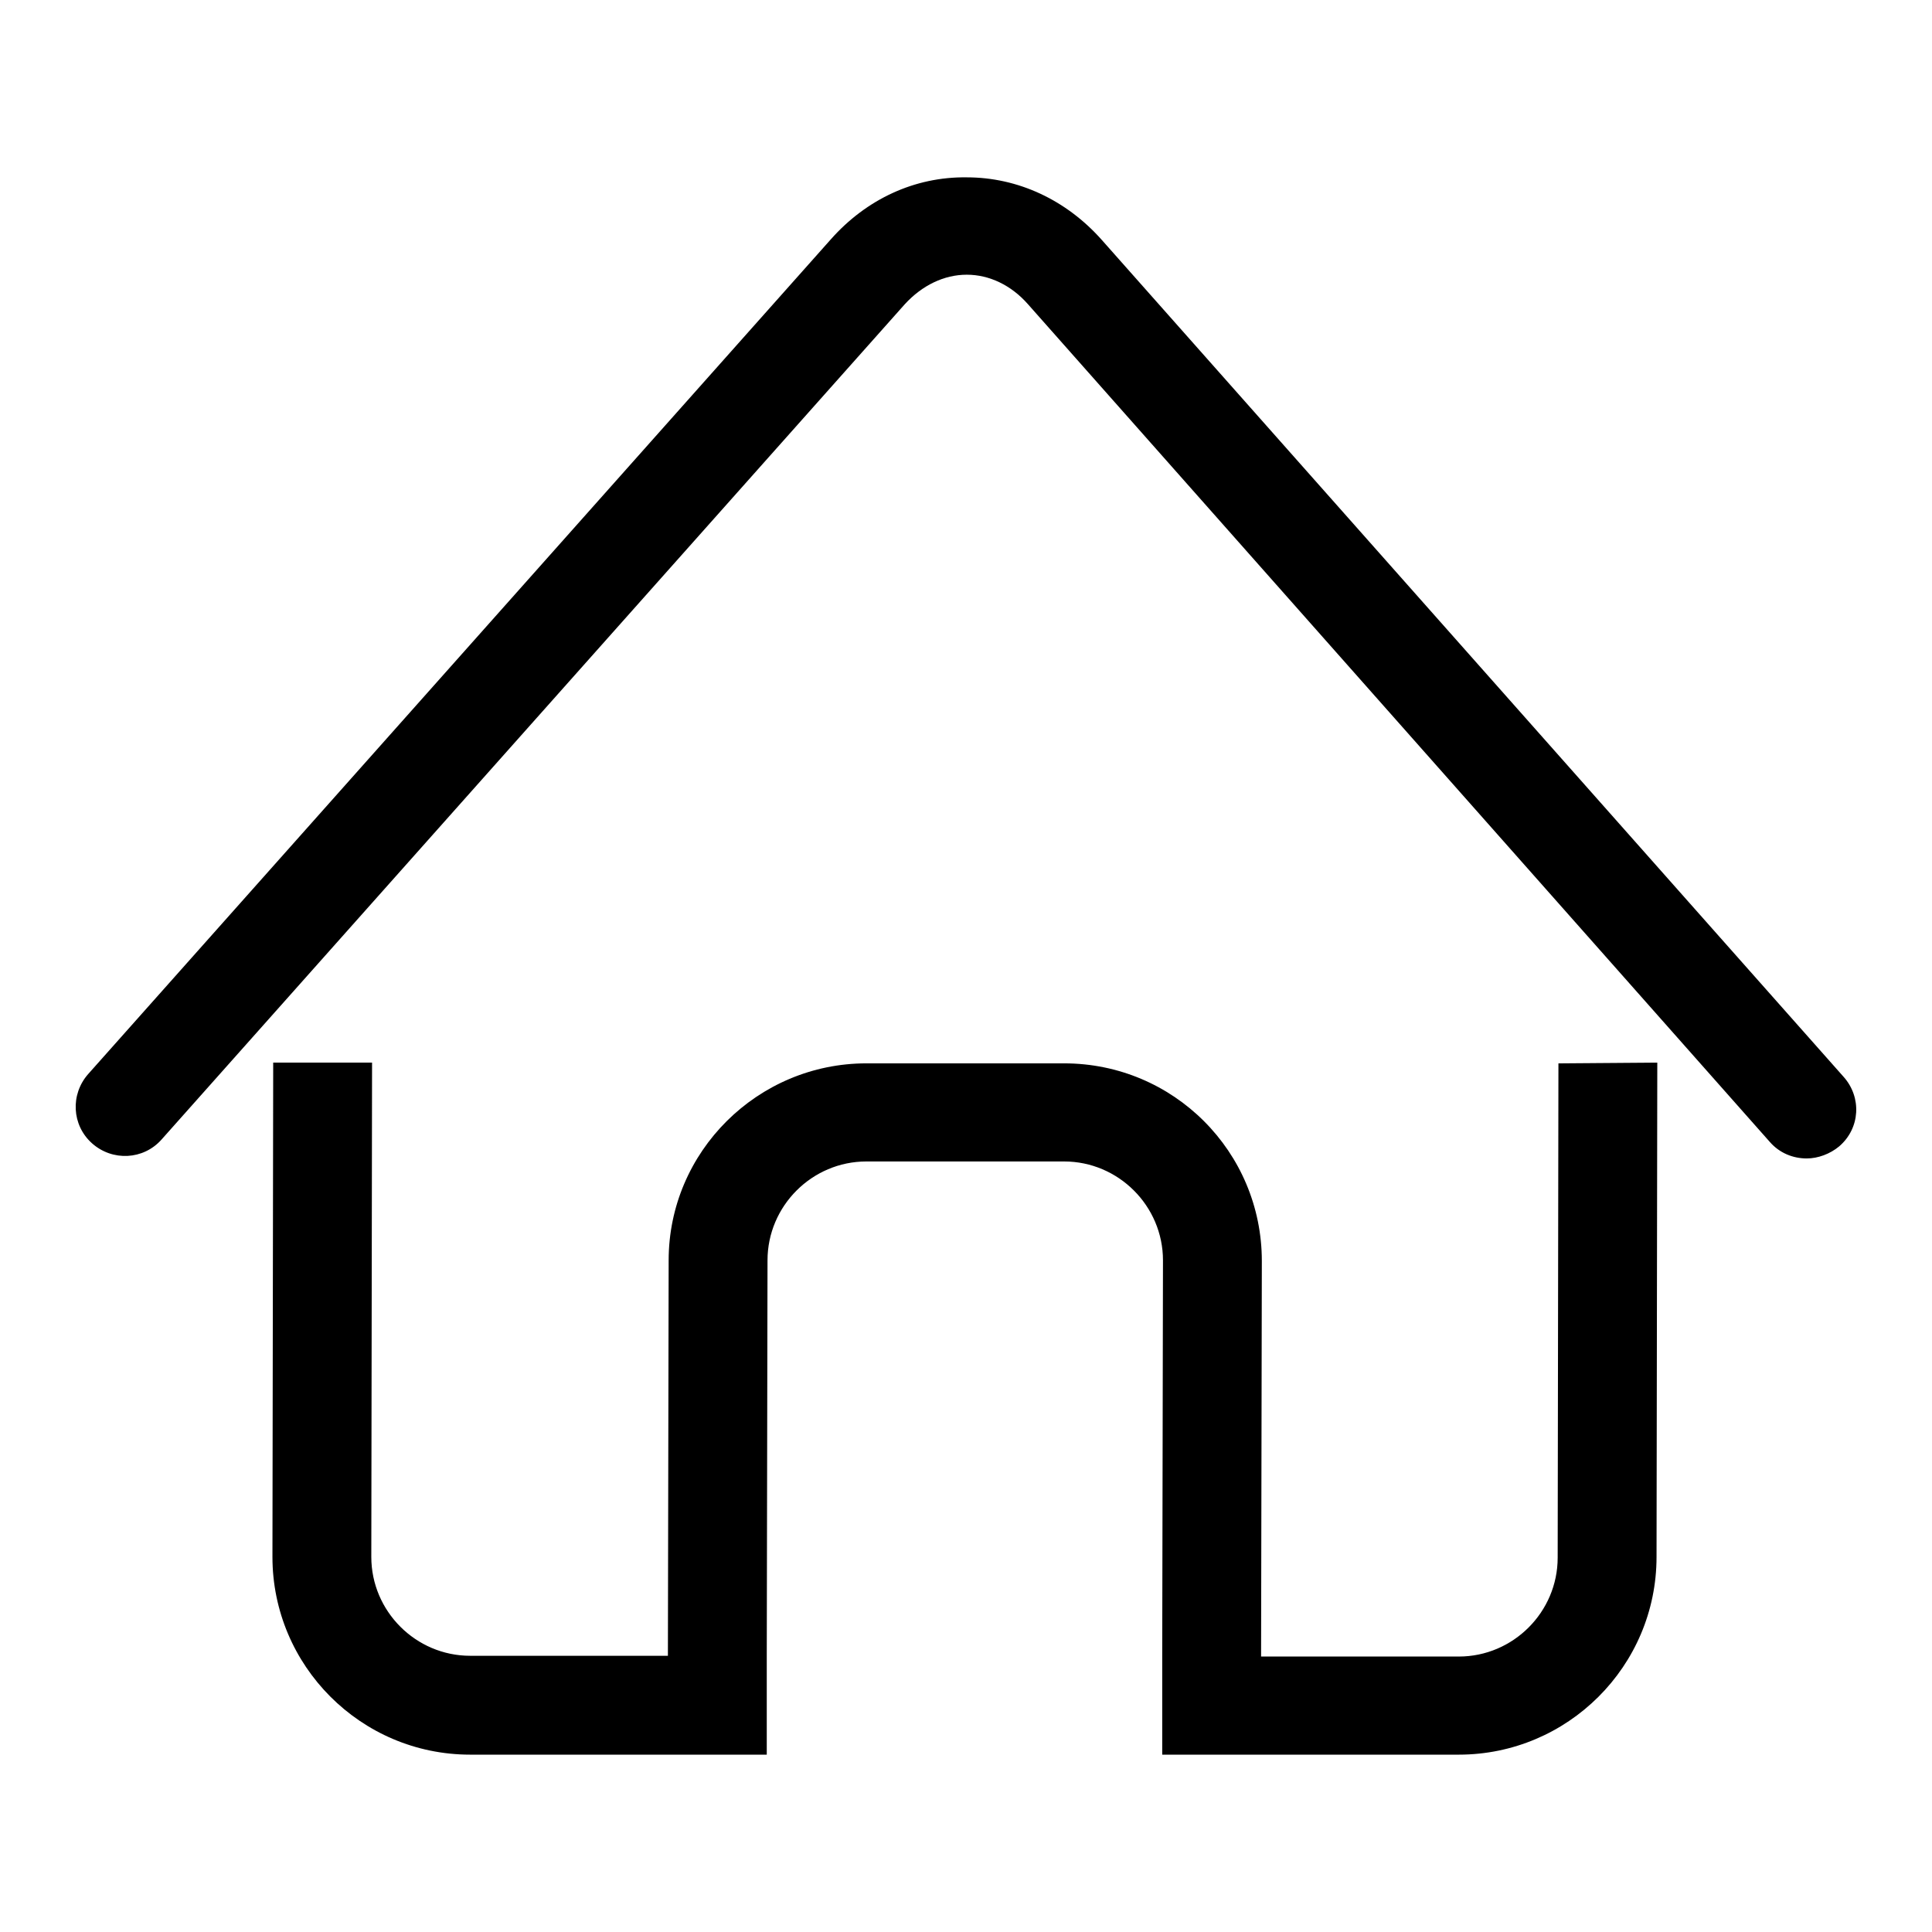
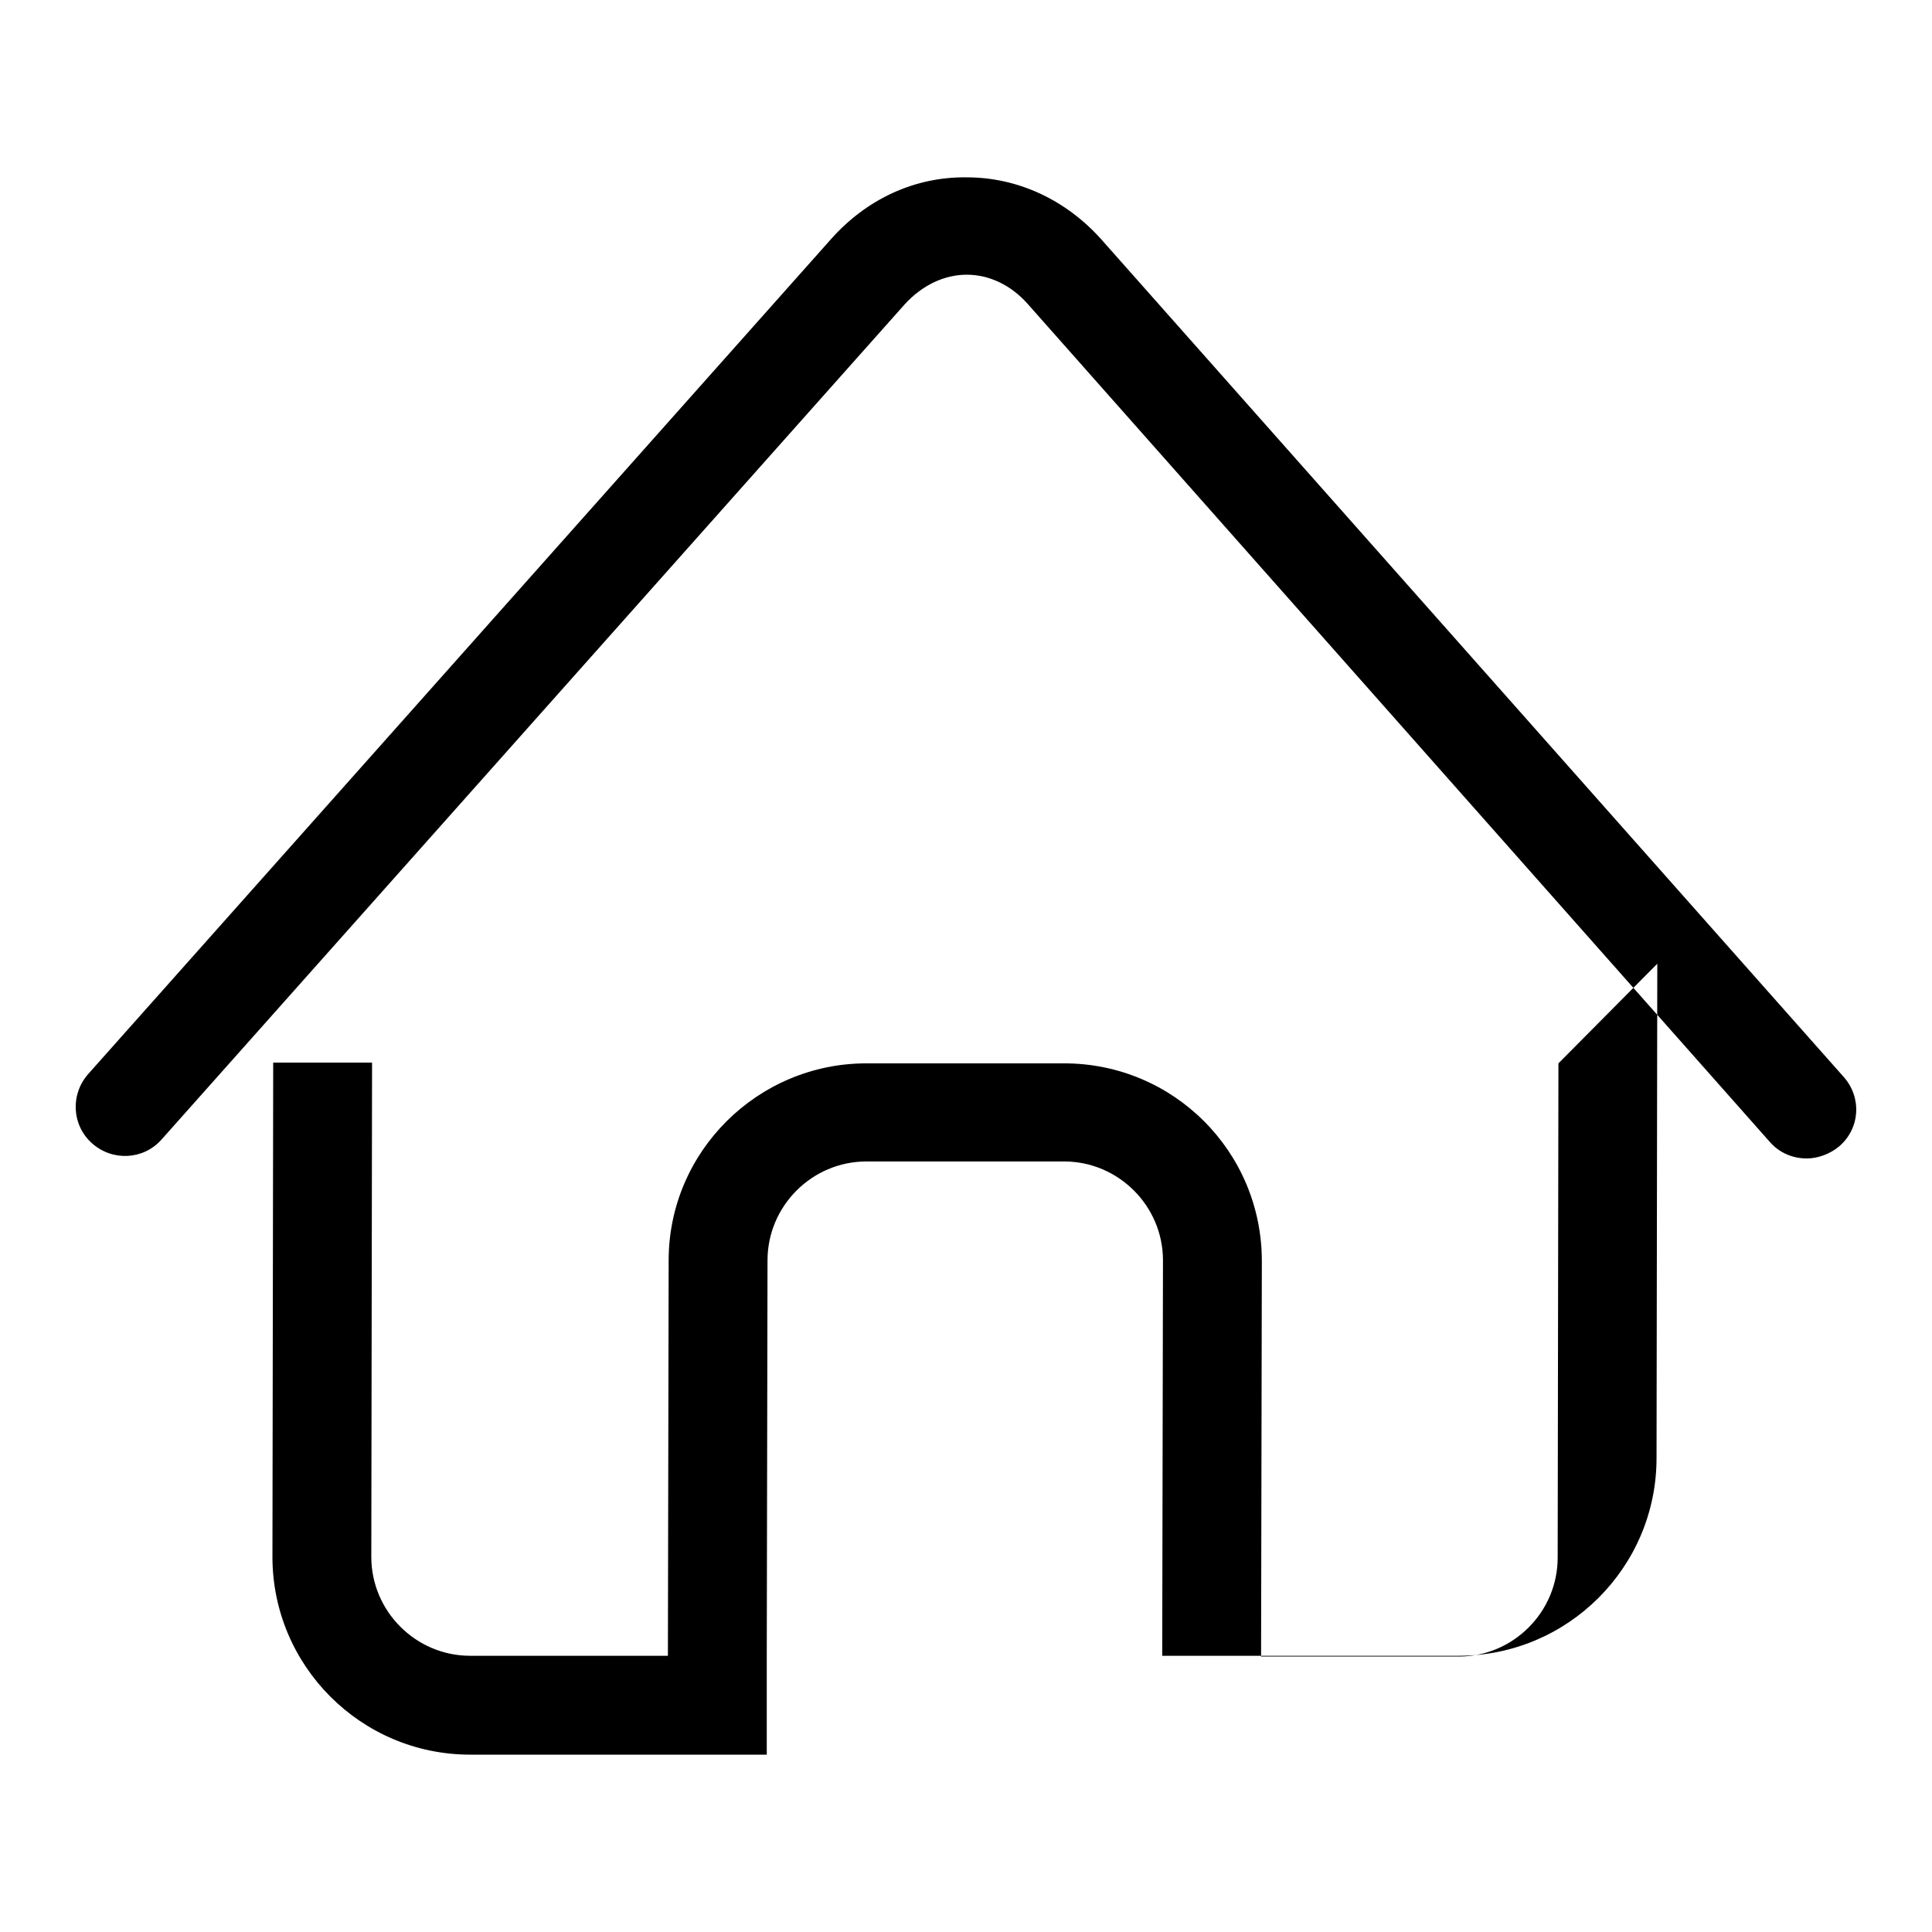
<svg xmlns="http://www.w3.org/2000/svg" version="1.1" x="0px" y="0px" viewBox="0 0 256 256" enable-background="new 0 0 256 256" xml:space="preserve">
  <g>
    <g>
-       <path fill="#000000" d="M239.4,153.5c-1.8,0-3.6-0.7-4.9-2.2L136.2,40.3c-2.2-2.5-5.1-3.9-8.1-3.9l0,0c-3,0-5.9,1.4-8.2,3.9L21.4,151c-2.4,2.7-6.5,2.9-9.2,0.5c-2.7-2.4-2.9-6.5-0.5-9.2l98.4-110.6c4.7-5.3,11.1-8.3,18-8.2h0c6.8,0,13.2,3,17.9,8.3l98.3,110.9c2.4,2.7,2.2,6.8-0.6,9.2C242.5,152.9,240.9,153.5,239.4,153.5L239.4,153.5L239.4,153.5z M206.5,140.9l-0.1,65.5c0,7.2-5.9,13.1-13.1,13.1l-26.2,0l0.1-52.4c0-14.5-11.7-26.2-26.2-26.2l-26.2,0c-14.4,0-26.2,11.7-26.2,26.1l-0.1,52.4l-26.2,0c-7.2,0-13.1-5.9-13.1-13.1l0.1-65.5l-13.1,0l-0.1,65.5c0,14.4,11.7,26.2,26.2,26.2l26.2,0l13.1,0l0-13.1l0.1-52.4c0-7.2,5.9-13.1,13.1-13.1l26.2,0c7.2,0,13.1,5.9,13.1,13.1l-0.1,52.4l0,13.1l13.1,0l26.2,0c14.4,0,26.2-11.7,26.2-26.2l0.1-65.5L206.5,140.9L206.5,140.9L206.5,140.9z" />
+       <path fill="#000000" d="M239.4,153.5c-1.8,0-3.6-0.7-4.9-2.2L136.2,40.3c-2.2-2.5-5.1-3.9-8.1-3.9l0,0c-3,0-5.9,1.4-8.2,3.9L21.4,151c-2.4,2.7-6.5,2.9-9.2,0.5c-2.7-2.4-2.9-6.5-0.5-9.2l98.4-110.6c4.7-5.3,11.1-8.3,18-8.2h0c6.8,0,13.2,3,17.9,8.3l98.3,110.9c2.4,2.7,2.2,6.8-0.6,9.2C242.5,152.9,240.9,153.5,239.4,153.5L239.4,153.5L239.4,153.5z M206.5,140.9l-0.1,65.5c0,7.2-5.9,13.1-13.1,13.1l-26.2,0l0.1-52.4c0-14.5-11.7-26.2-26.2-26.2l-26.2,0c-14.4,0-26.2,11.7-26.2,26.1l-0.1,52.4l-26.2,0c-7.2,0-13.1-5.9-13.1-13.1l0.1-65.5l-13.1,0l-0.1,65.5c0,14.4,11.7,26.2,26.2,26.2l26.2,0l13.1,0l0-13.1l0.1-52.4c0-7.2,5.9-13.1,13.1-13.1l26.2,0c7.2,0,13.1,5.9,13.1,13.1l-0.1,52.4l13.1,0l26.2,0c14.4,0,26.2-11.7,26.2-26.2l0.1-65.5L206.5,140.9L206.5,140.9L206.5,140.9z" />
    </g>
  </g>
</svg>